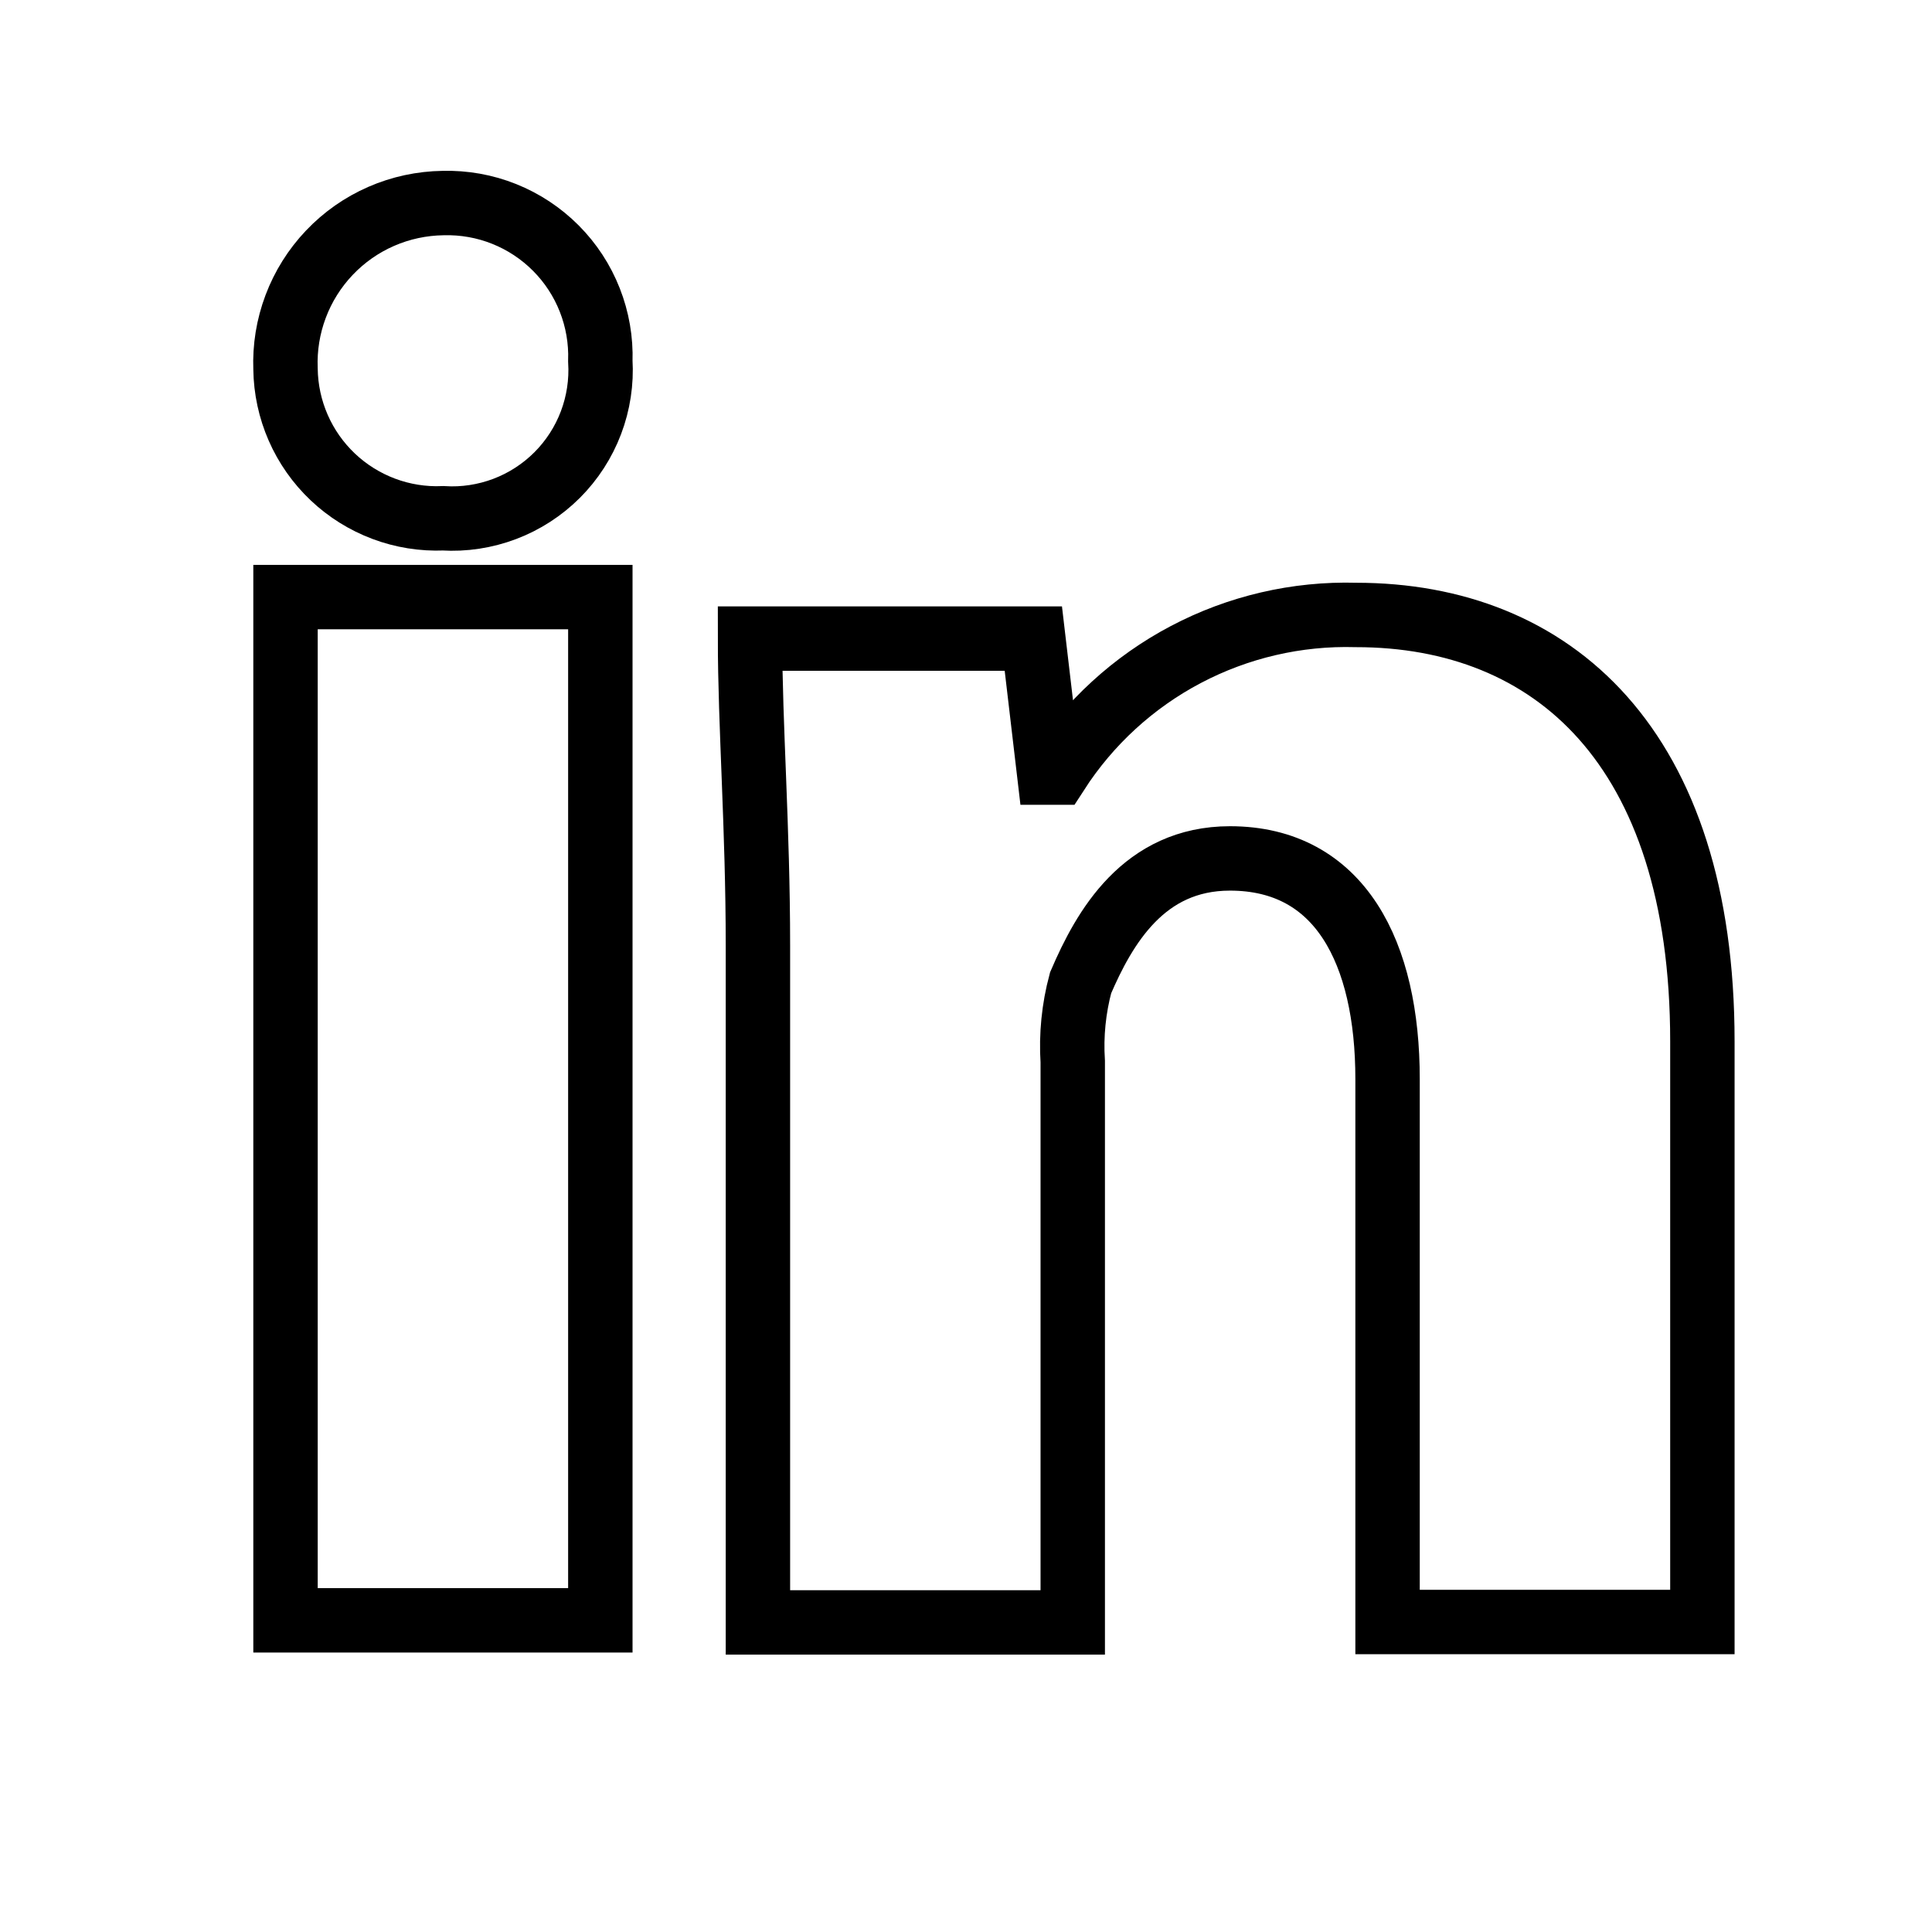
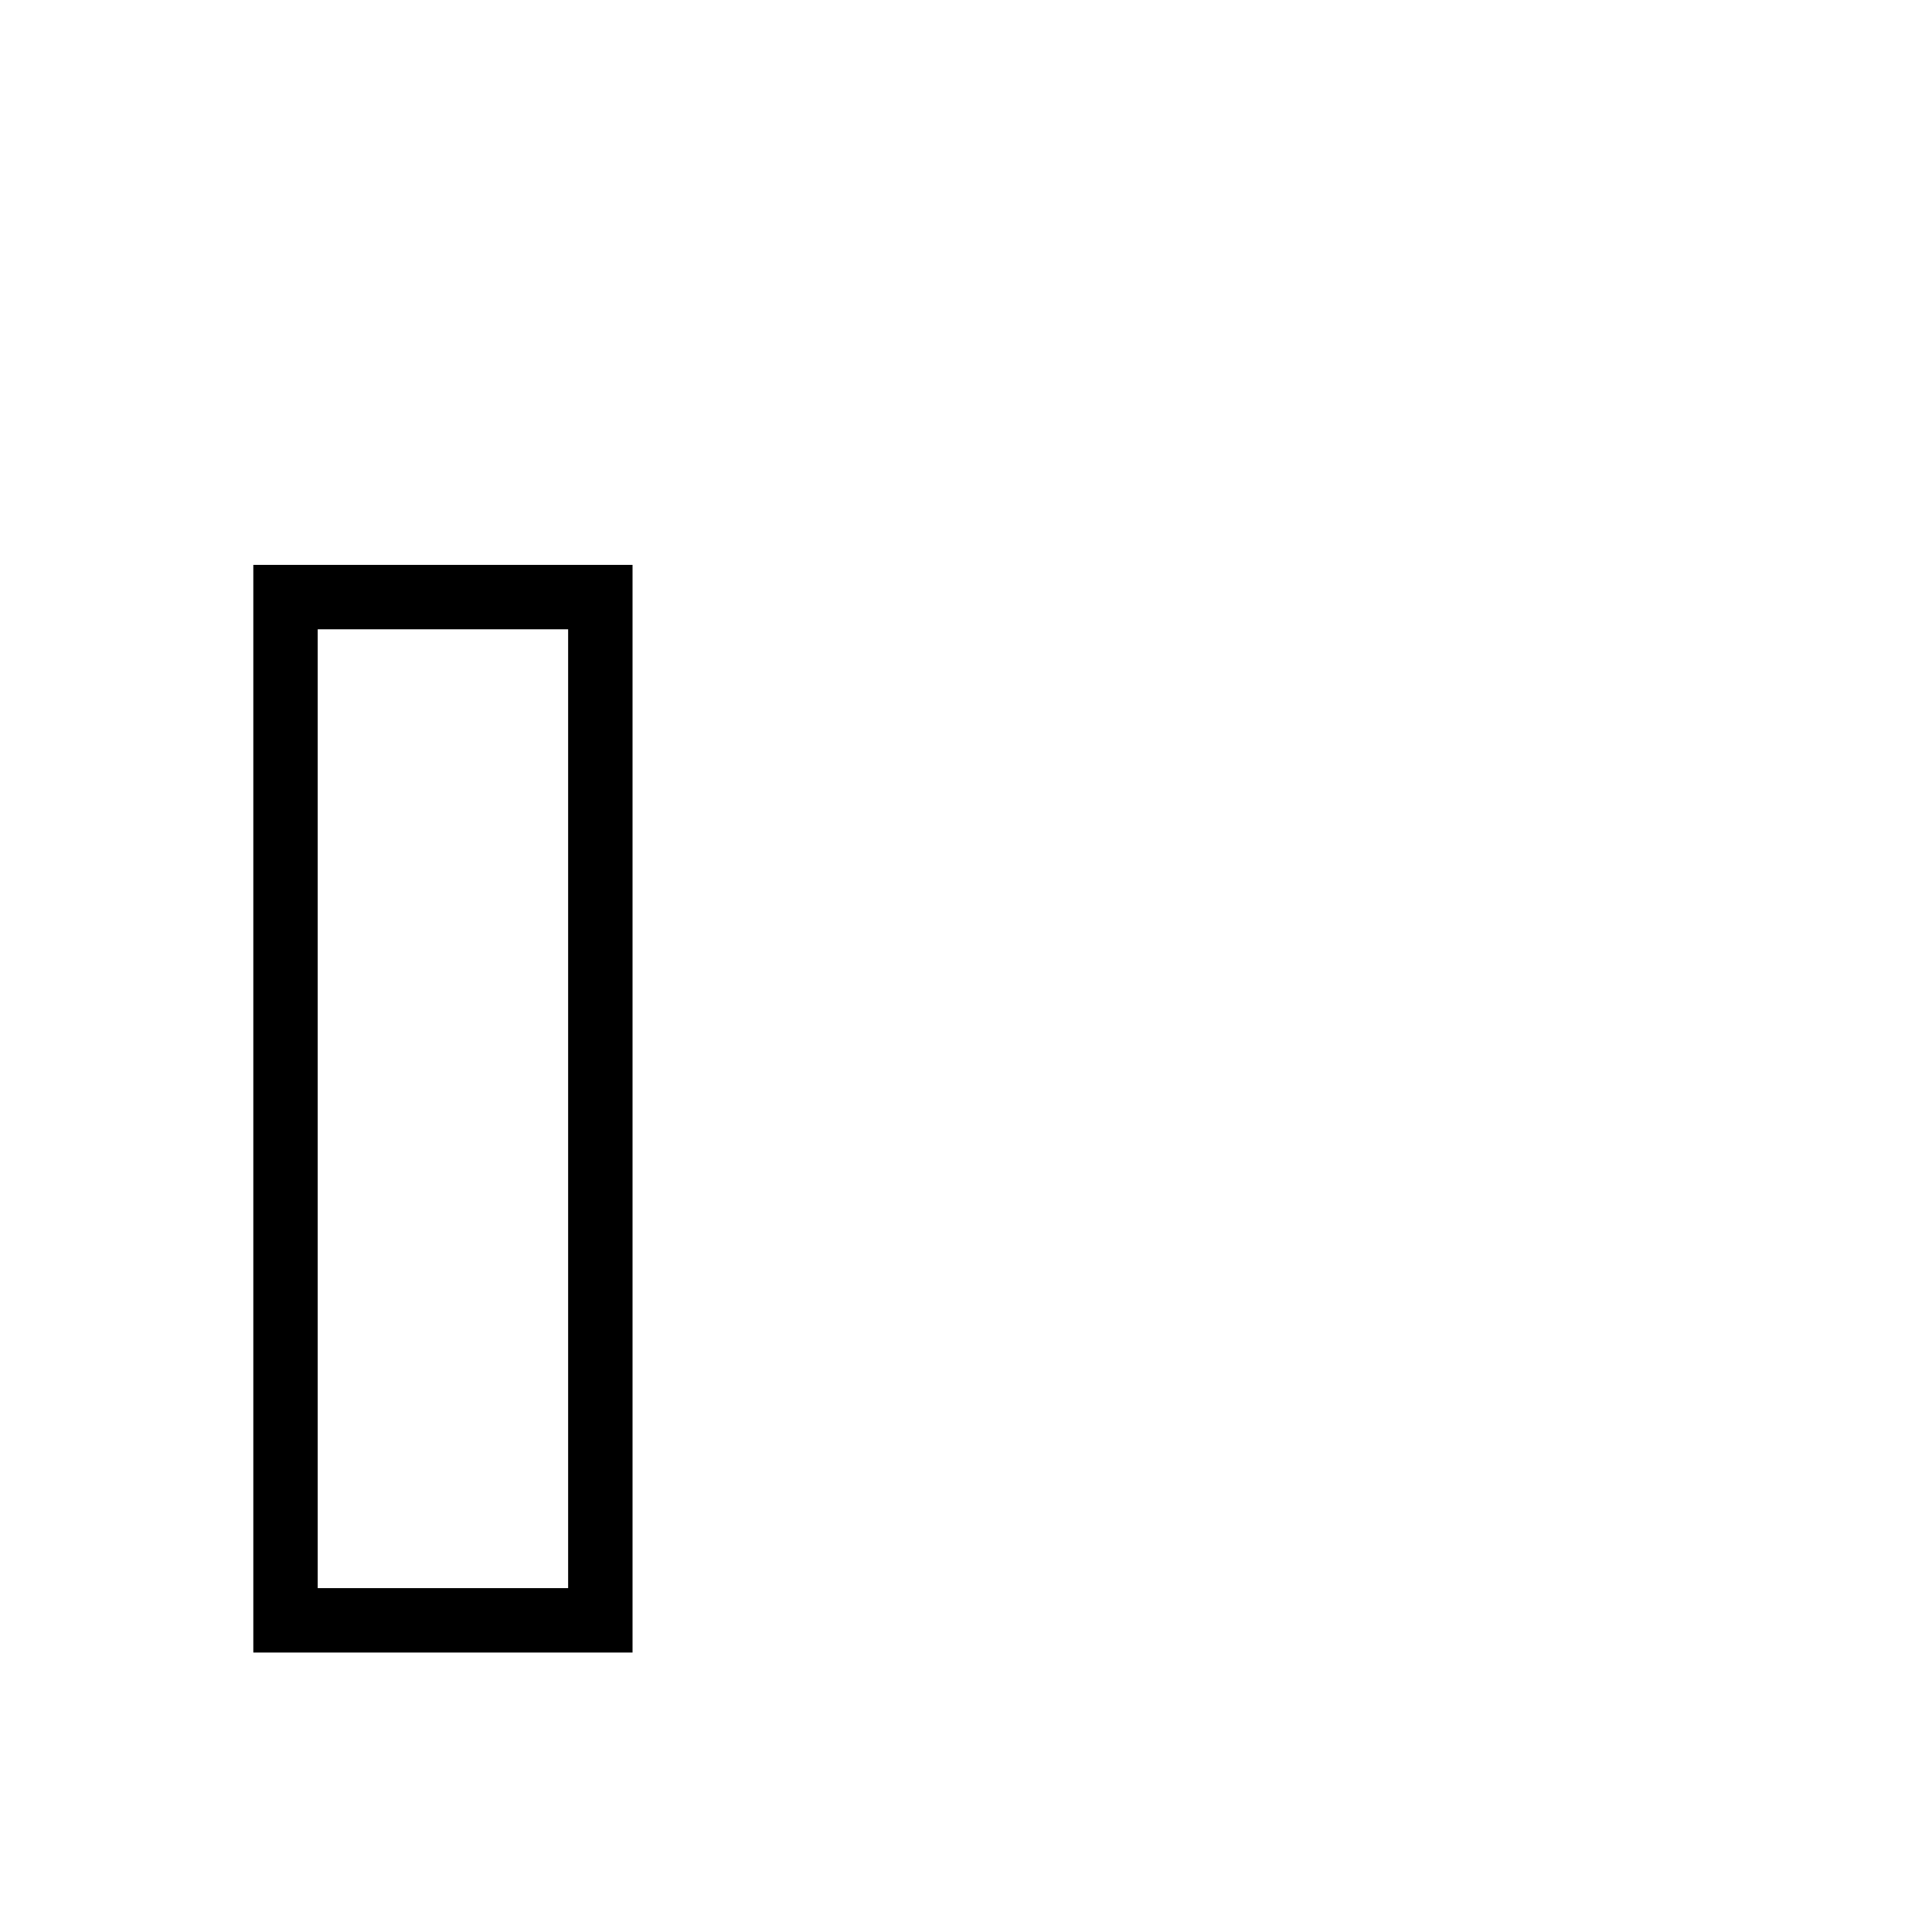
<svg xmlns="http://www.w3.org/2000/svg" width="60" height="60" viewBox="0 0 60 60" fill="none">
-   <path d="M18.644 11.214C18.683 11.866 18.584 12.518 18.353 13.128C18.122 13.738 17.763 14.293 17.302 14.754C16.84 15.215 16.286 15.574 15.676 15.805C15.066 16.036 14.413 16.136 13.762 16.096C13.134 16.122 12.507 16.022 11.918 15.801C11.33 15.58 10.791 15.244 10.335 14.812C9.878 14.379 9.513 13.86 9.261 13.284C9.009 12.708 8.875 12.088 8.867 11.459C8.841 10.797 8.948 10.137 9.182 9.517C9.415 8.897 9.771 8.33 10.227 7.85C10.683 7.369 11.231 6.985 11.838 6.72C12.445 6.455 13.1 6.315 13.762 6.306C14.41 6.289 15.055 6.403 15.657 6.644C16.259 6.885 16.806 7.246 17.263 7.706C17.721 8.165 18.079 8.714 18.316 9.317C18.554 9.921 18.665 10.566 18.644 11.214V11.214Z" stroke="black" stroke-width="2" />
  <path d="M18.644 18.543H8.867V50.321H18.644V18.543Z" stroke="black" stroke-width="2" />
-   <path d="M42.113 19.098C40.274 19.046 38.454 19.47 36.827 20.327C35.2 21.184 33.822 22.447 32.825 23.993H32.58L32.091 19.832H23.293C23.293 22.524 23.538 25.706 23.538 29.364V50.386H33.315V32.971C33.262 32.147 33.345 31.32 33.559 30.523C34.294 28.81 35.517 26.659 38.197 26.659C41.623 26.659 43.092 29.596 43.092 33.512V50.373H52.869V32.34C52.869 23.194 48.218 19.098 42.113 19.098Z" stroke="black" stroke-width="2" />
</svg>